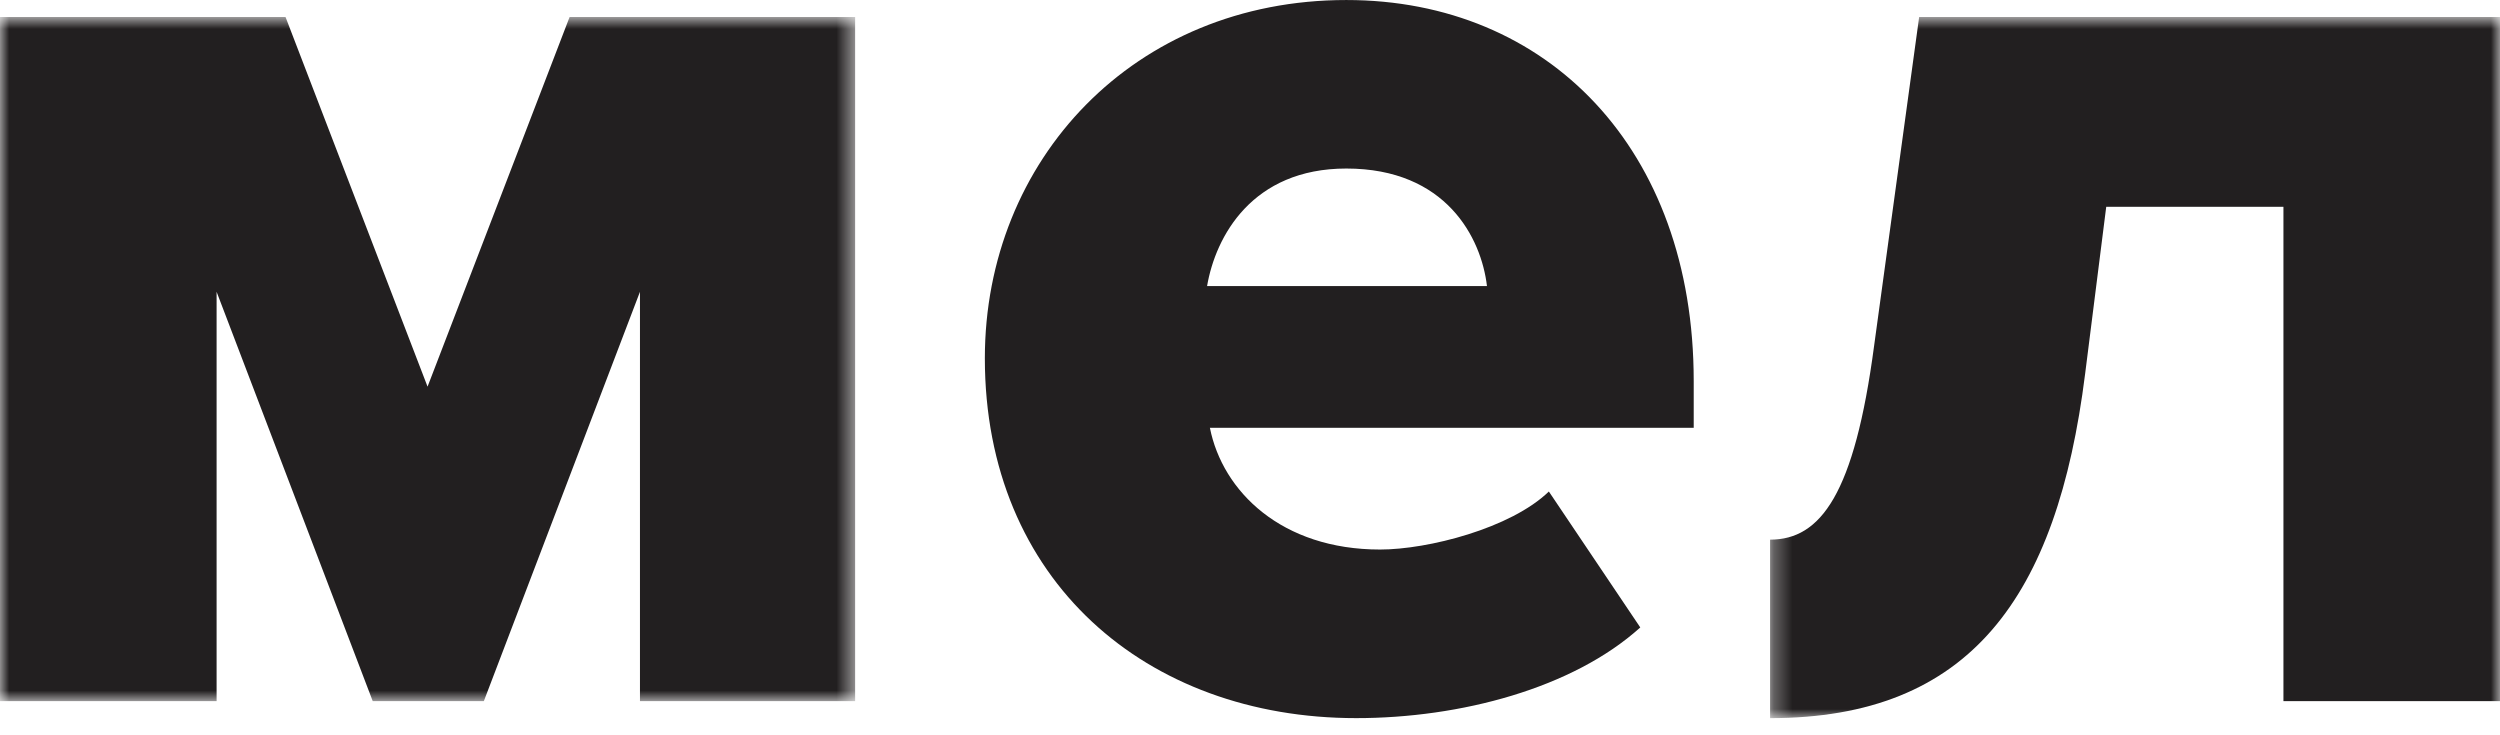
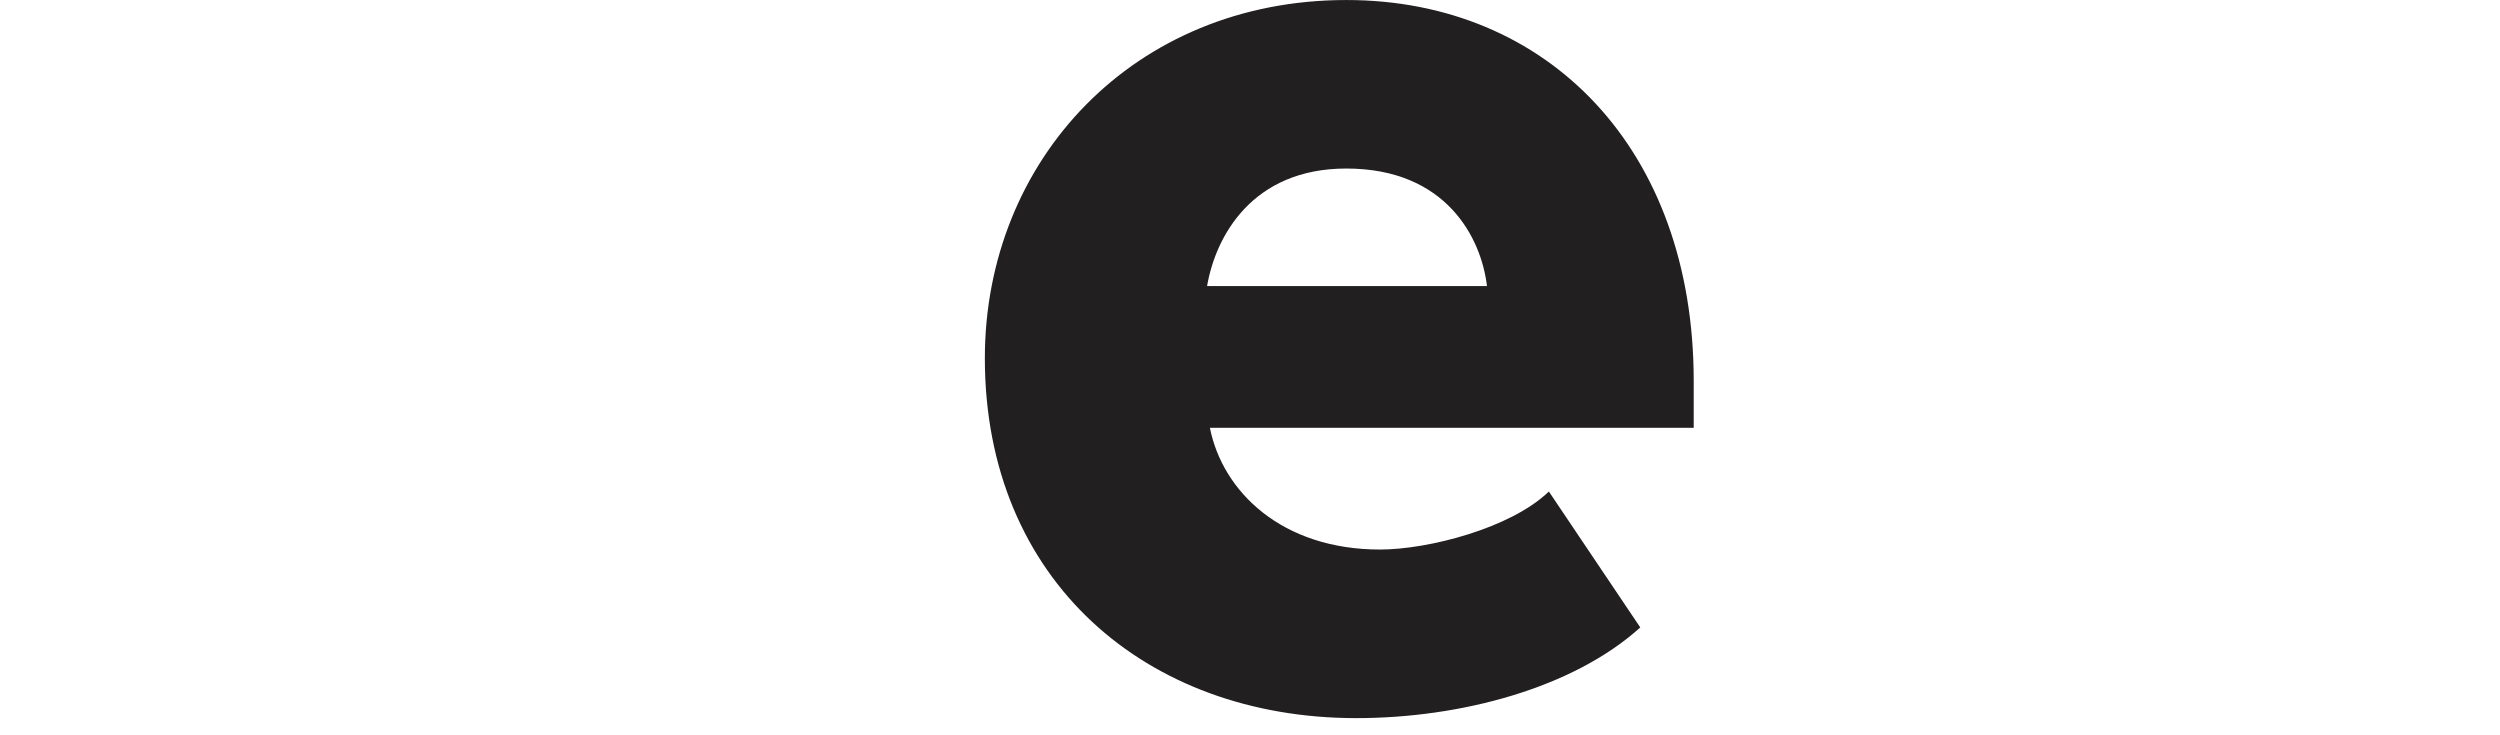
<svg xmlns="http://www.w3.org/2000/svg" xmlns:xlink="http://www.w3.org/1999/xlink" width="136px" height="40px" viewBox="0 0 136 40" version="1.1">
  <title>Page 1</title>
  <desc>Created with Sketch.</desc>
  <defs>
    <polygon id="path-1" points="0.292 39 40.002 39 40.002 0.856 0.292 0.856" />
    <polygon id="path-3" points="0 0.857 0 38.074 46.519 38.074 46.519 0.857" />
  </defs>
  <g id="Page-1" stroke="none" stroke-width="1" fill="none" fill-rule="evenodd">
    <g>
      <g id="Group-3" transform="translate(96, 0.067)">
        <mask id="mask-2" fill="white">
          <use xlink:href="#path-1" />
        </mask>
        <g id="Clip-2" />
-         <path d="M8.402,0.856 L5.953,18.734 C4.881,26.822 3.046,29.29 0.292,29.29 L0.292,39 C11.156,39 15.901,32.45 17.43,20.276 L18.579,11.182 L28.219,11.182 L28.219,38.074 L40.002,38.074 L40.002,0.856 L8.402,0.856 Z" id="Fill-1" fill="#221F20" mask="url(#mask-2)" />
      </g>
-       <path d="M65.665,15.563 C66.125,12.867 68.114,9.168 73.24,9.168 C78.674,9.168 80.585,12.944 80.891,15.563 L65.665,15.563 Z M92.138,20.727 C92.138,8.088 84.18,0.001 73.24,0.001 C61.686,0.001 53.576,8.707 53.576,19.491 C53.576,31.591 62.375,39.066 73.775,39.066 C79.438,39.066 85.558,37.447 89.231,34.133 L84.258,26.738 C82.192,28.741 77.678,29.895 75.076,29.895 C69.721,29.895 66.507,26.738 65.818,23.271 L92.138,23.271 L92.138,20.727 Z" id="Fill-4" fill="#221F20" />
+       <path d="M65.665,15.563 C66.125,12.867 68.114,9.168 73.24,9.168 C78.674,9.168 80.585,12.944 80.891,15.563 Z M92.138,20.727 C92.138,8.088 84.18,0.001 73.24,0.001 C61.686,0.001 53.576,8.707 53.576,19.491 C53.576,31.591 62.375,39.066 73.775,39.066 C79.438,39.066 85.558,37.447 89.231,34.133 L84.258,26.738 C82.192,28.741 77.678,29.895 75.076,29.895 C69.721,29.895 66.507,26.738 65.818,23.271 L92.138,23.271 L92.138,20.727 Z" id="Fill-4" fill="#221F20" />
      <g id="Group-8" transform="translate(0, 0.067)">
        <mask id="mask-4" fill="white">
          <use xlink:href="#path-3" />
        </mask>
        <g id="Clip-7" />
-         <polygon id="Fill-6" fill="#221F20" mask="url(#mask-4)" points="23.259 20.967 15.532 0.857 -0 0.857 -0 38.074 11.783 38.074 11.783 15.807 20.276 38.074 26.321 38.074 34.814 15.807 34.814 38.074 46.519 38.074 46.519 0.857 30.987 0.857" />
      </g>
    </g>
  </g>
</svg>